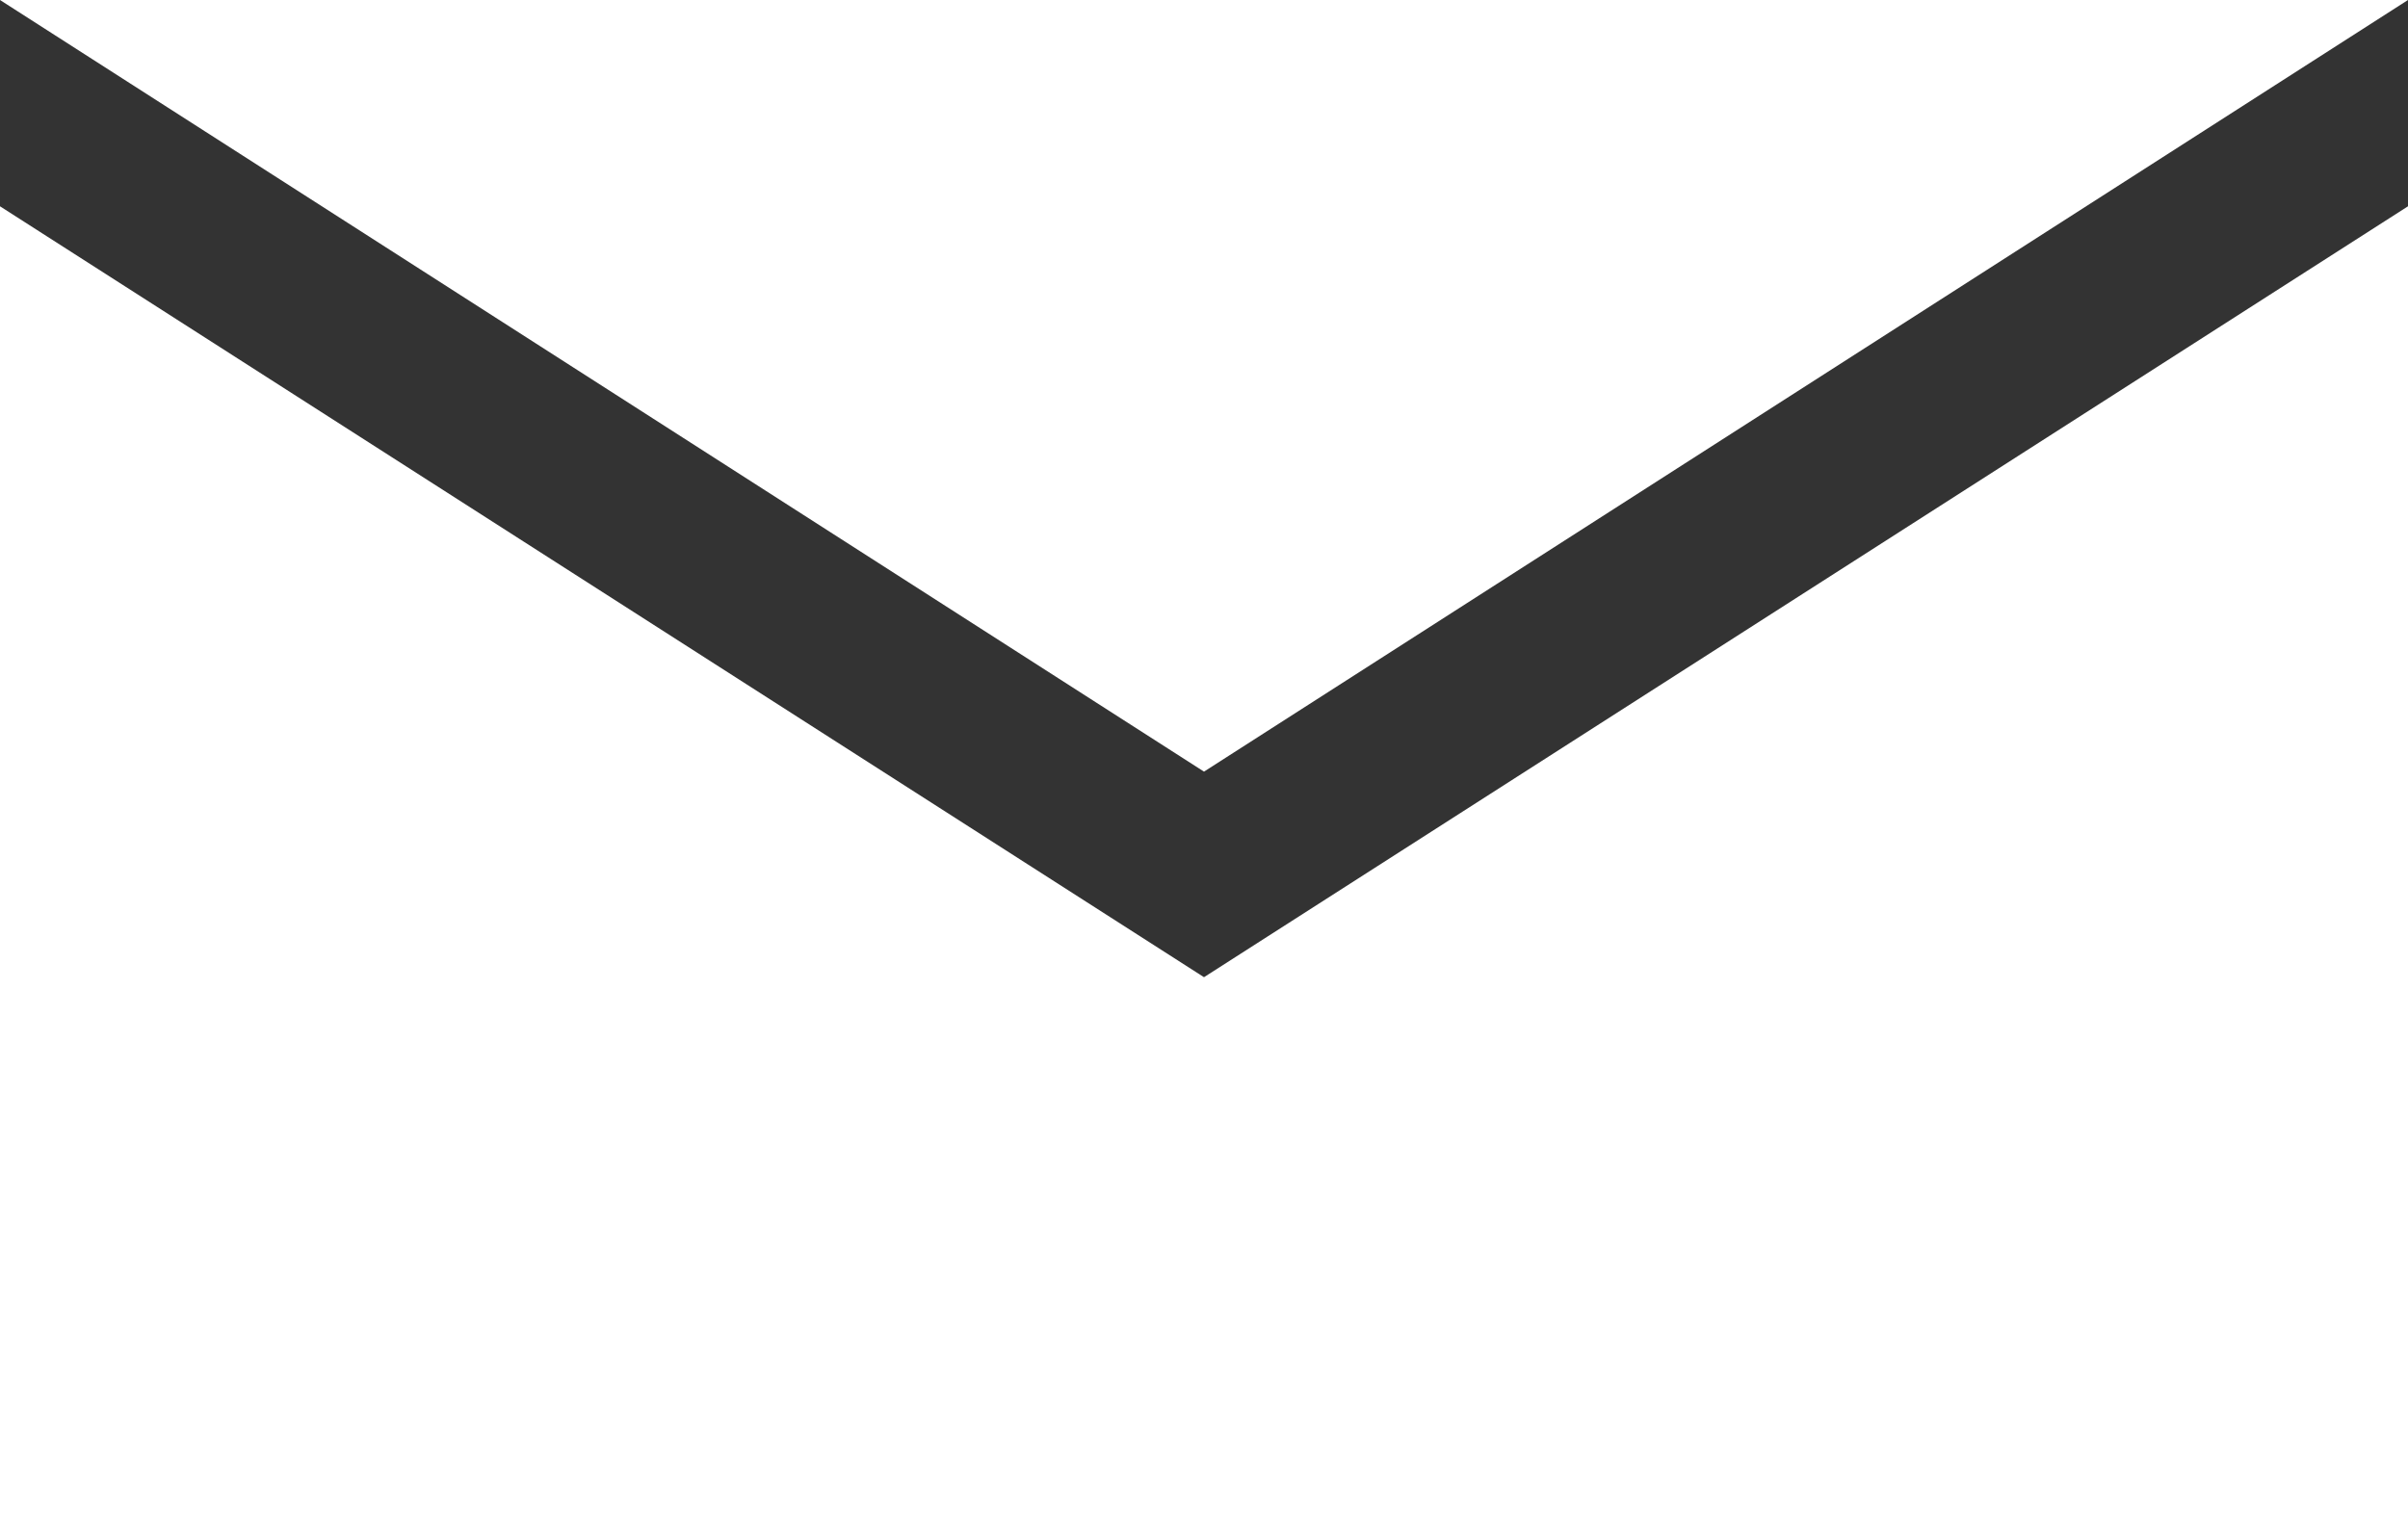
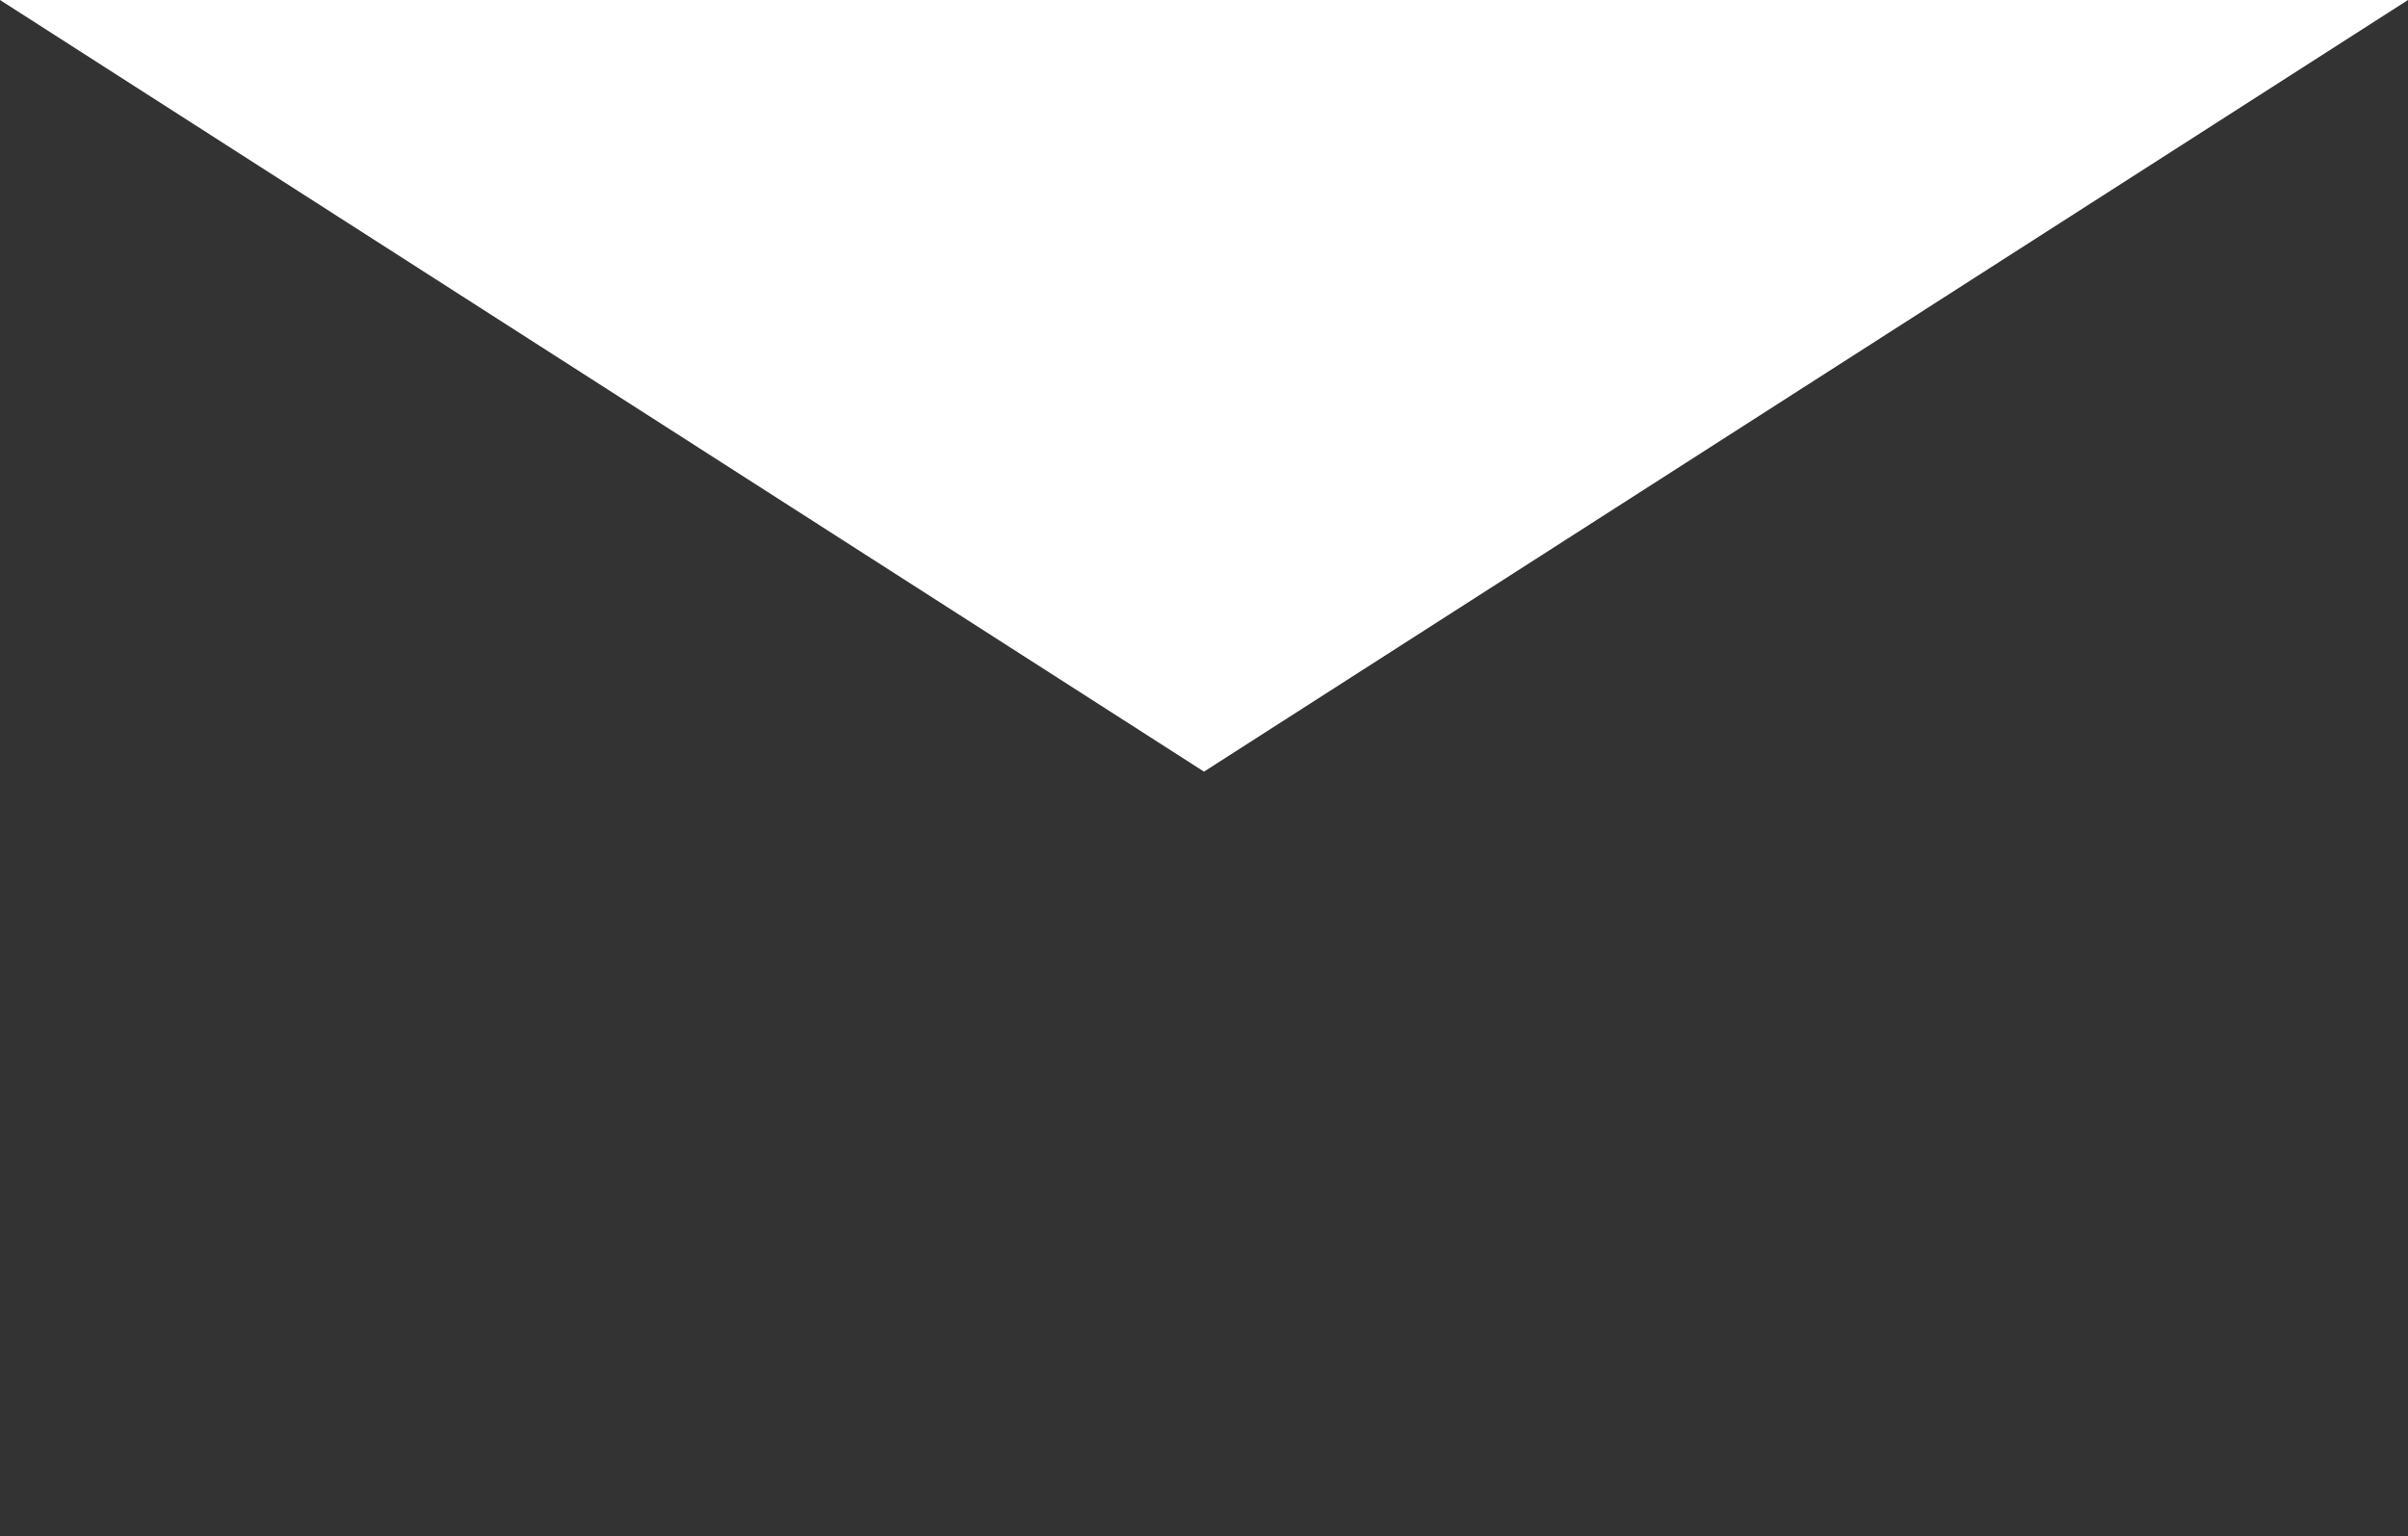
<svg xmlns="http://www.w3.org/2000/svg" id="Camada_2" data-name="Camada 2" viewBox="0 0 33.26 21.22">
  <rect x="0" y="0" width="33.26" height="21.22" fill="#333333" stroke="none" />
  <defs>
    <style>
      .cls-1 {
        fill: #fff;
        stroke-width: 0px;
      }
    </style>
  </defs>
  <g id="Layer_1" data-name="Layer 1">
    <g>
      <polygon class="cls-1" points="16.63 10.66 0 0 33.26 0 16.63 10.66" />
-       <polygon class="cls-1" points="16.63 13.5 33.26 2.85 33.26 21.22 0 21.22 0 2.85 16.63 13.5" />
    </g>
  </g>
</svg>